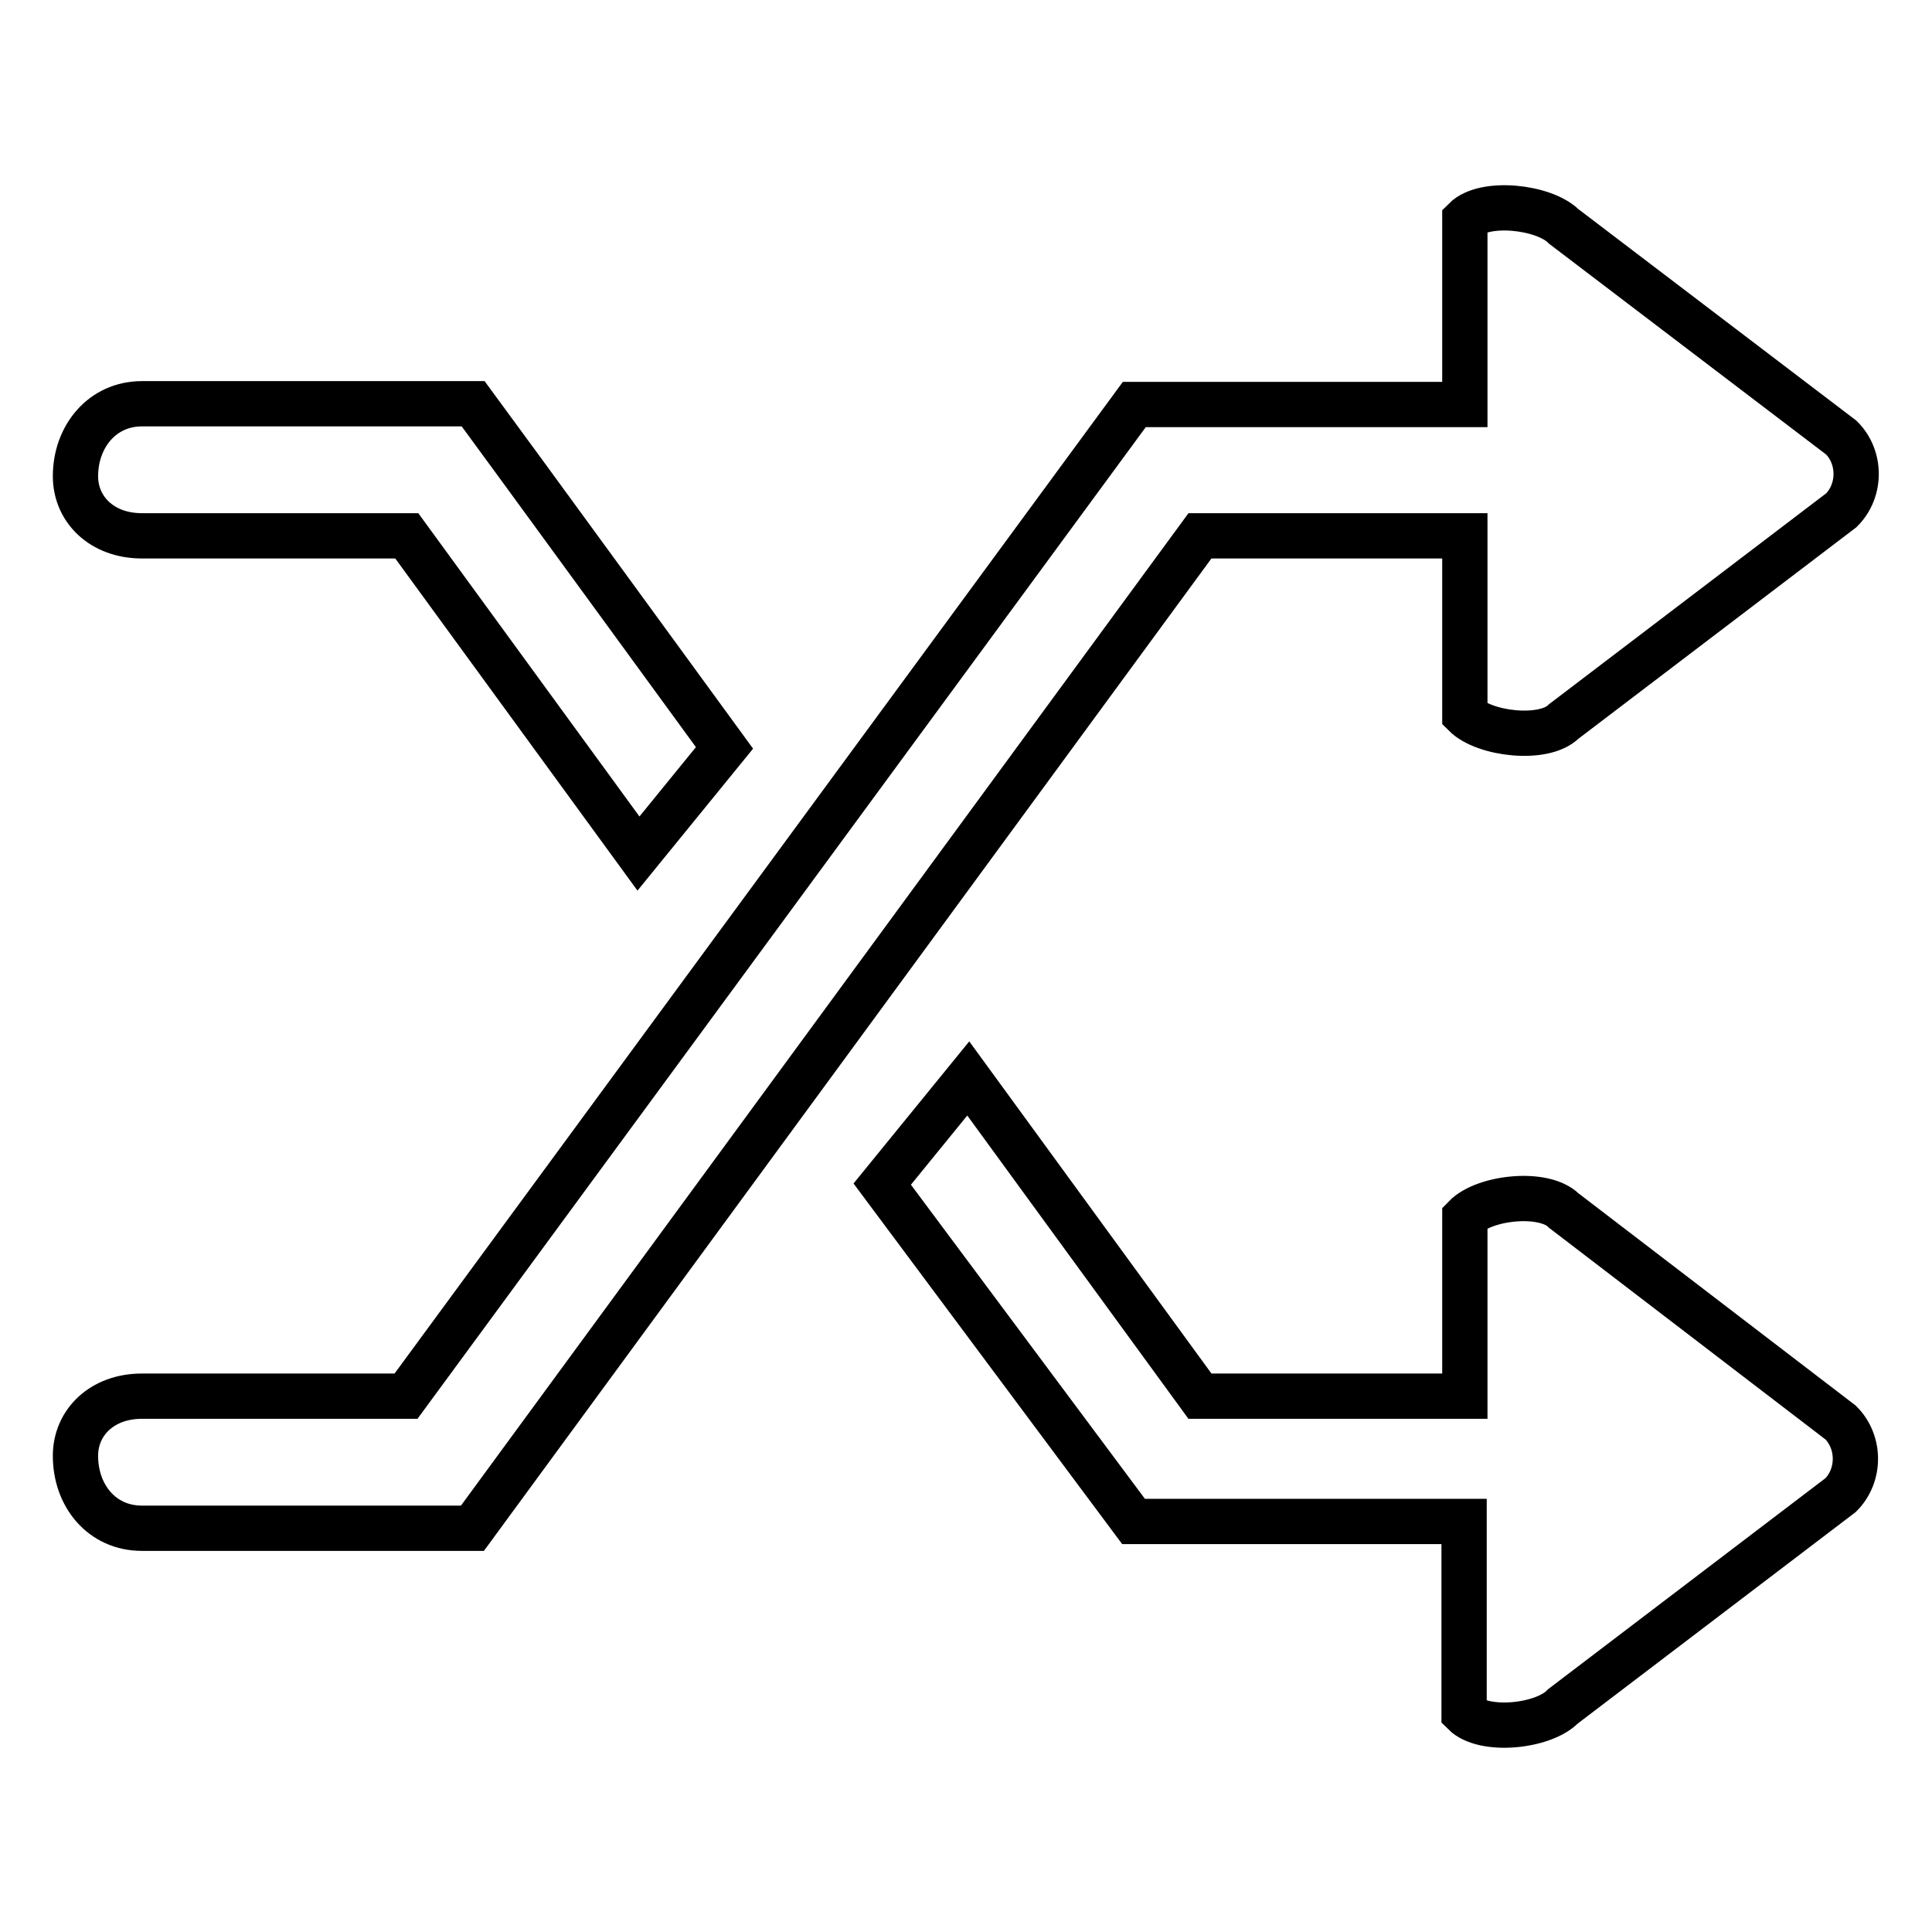
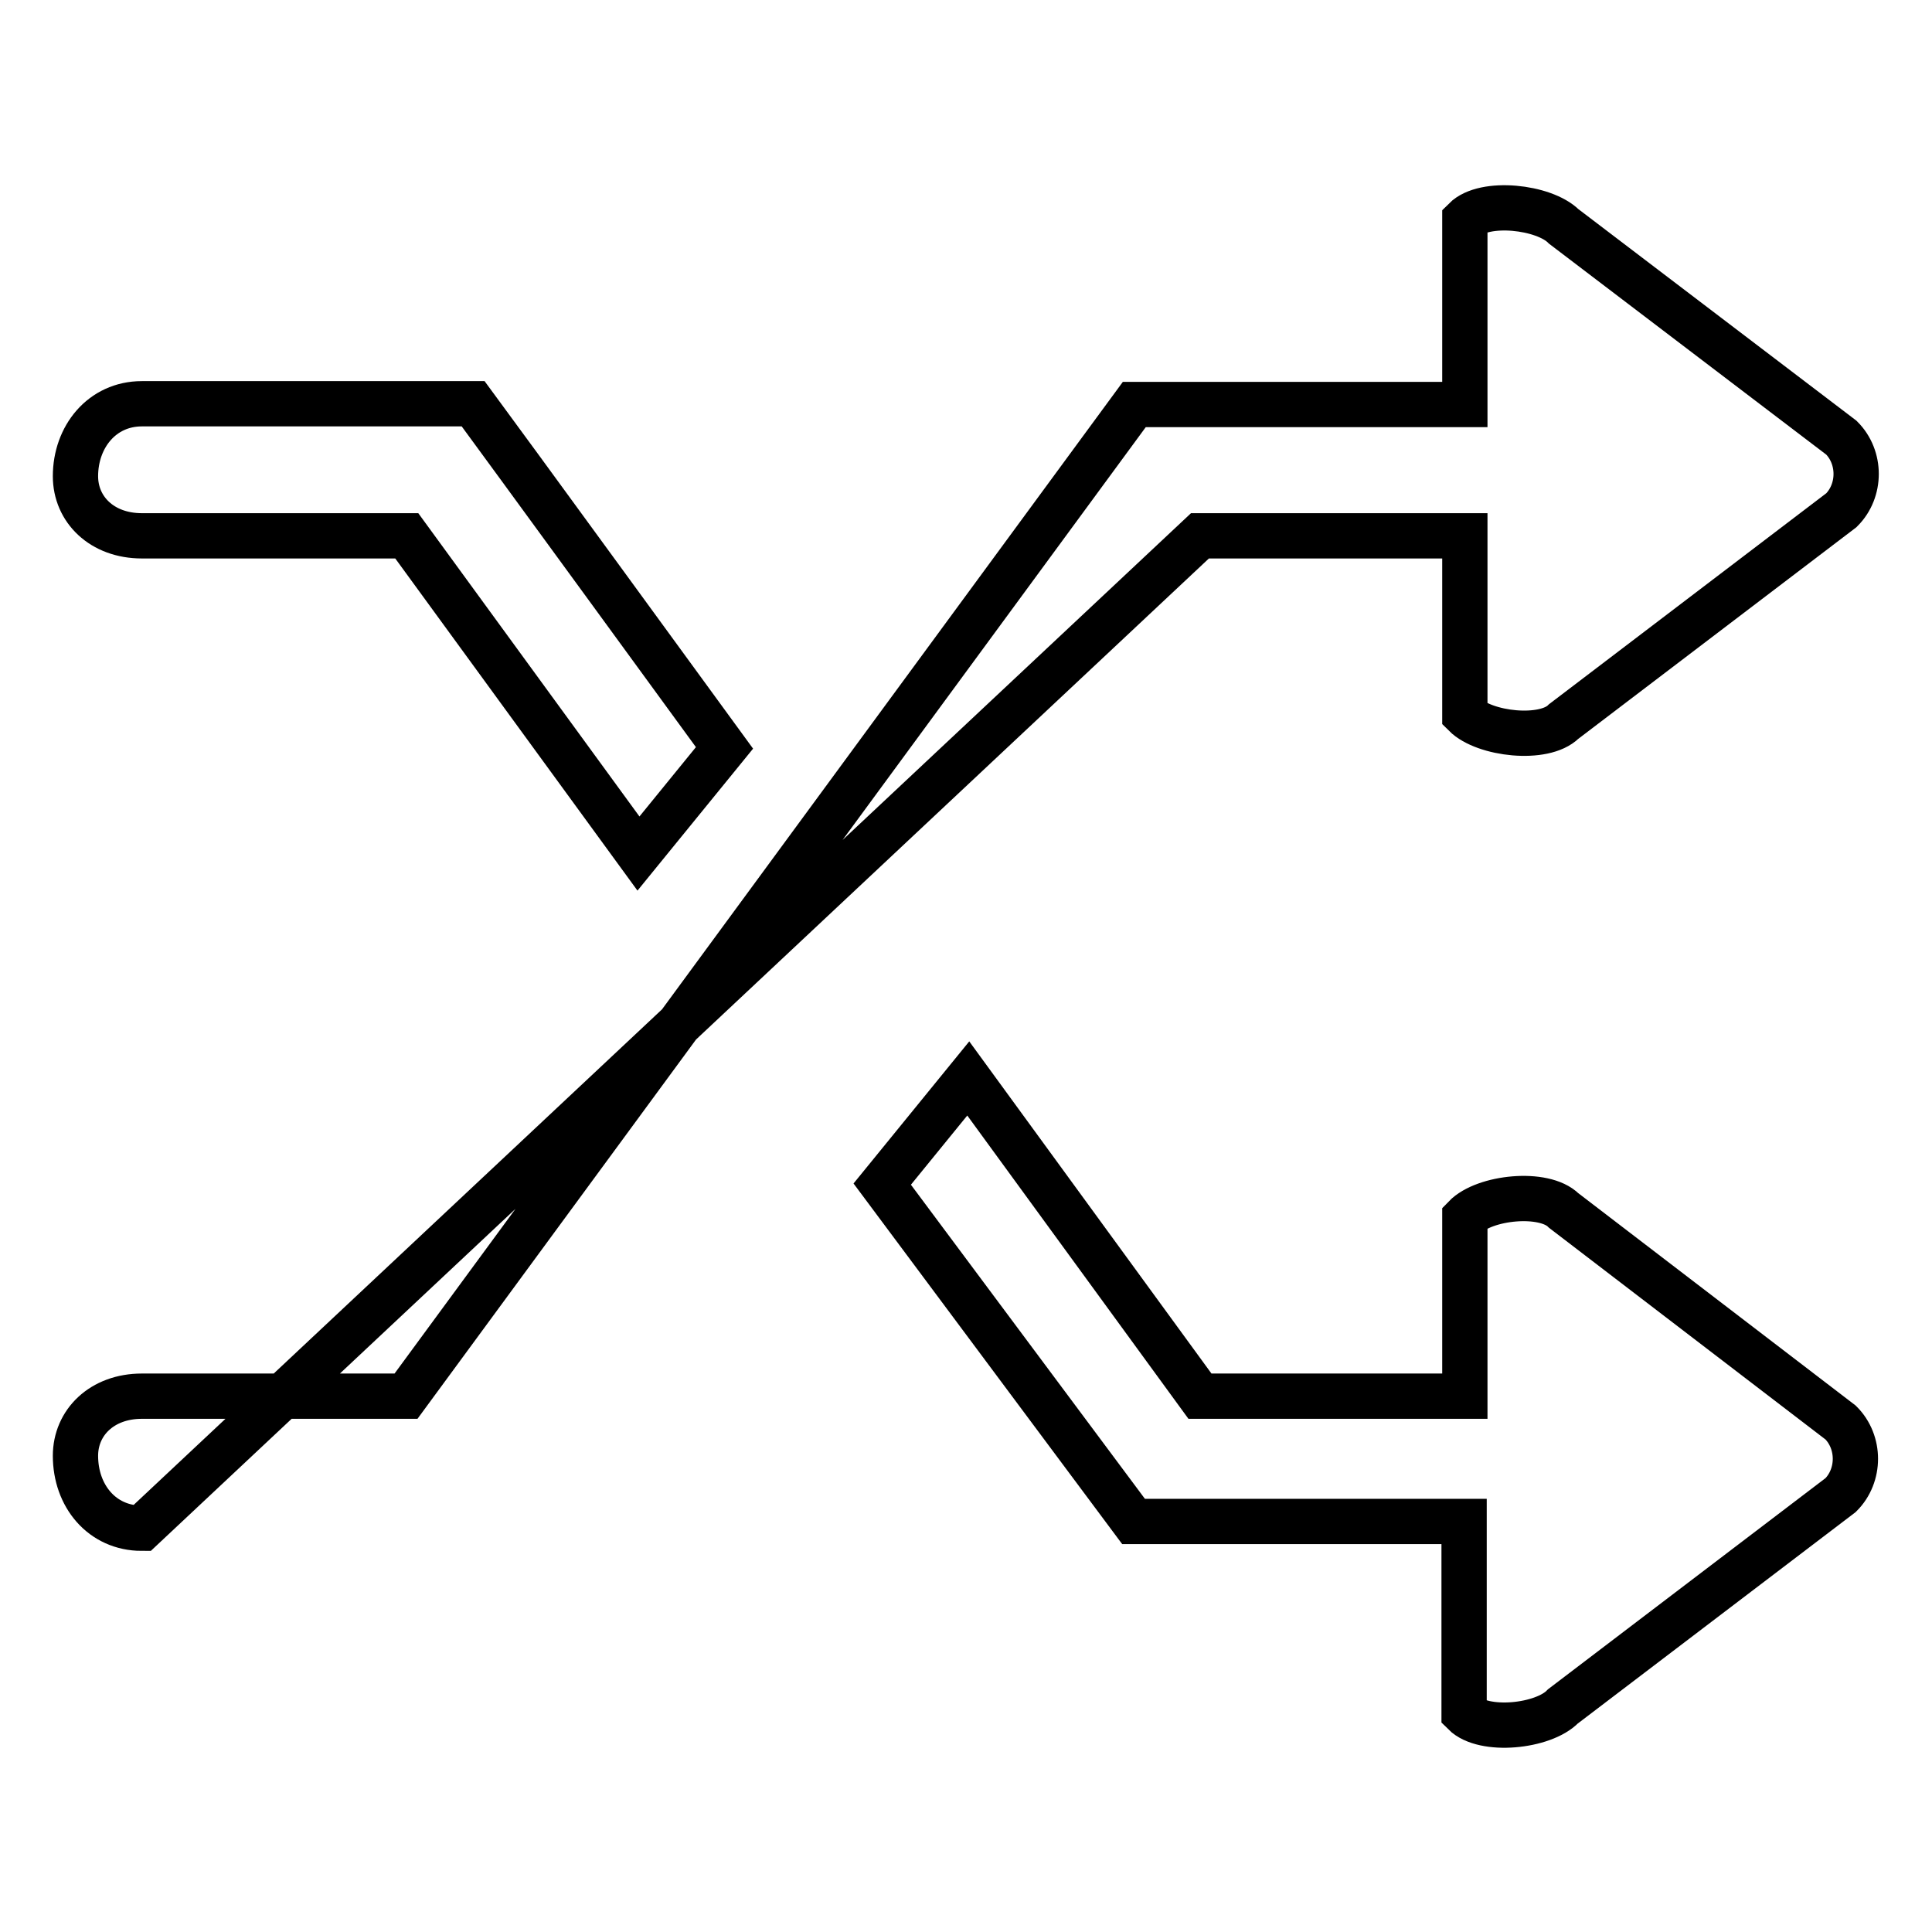
<svg xmlns="http://www.w3.org/2000/svg" version="1.1" x="0px" y="0px" viewBox="0 0 256 256" enable-background="new 0 0 256 256" xml:space="preserve">
  <g>
-     <path stroke-width="6" fill-opacity="0" stroke="#000000" d="M18.8,71h35.1l30.7,42.1l11.4-14c0,0-30.7-42.1-33.3-45.6H18.8c-5.3,0-8.8,4.4-8.8,9.6 C10,67.5,13.5,71,18.8,71z M194.1,71v23.7c2.6,2.6,10.5,3.5,13.1,0.9l36.8-28c2.6-2.6,2.6-7,0-9.6l-36.8-28 c-2.6-2.6-10.5-3.5-13.1-0.9v24.5h-43.8L53.8,185H18.8c-5.3,0-8.8,3.5-8.8,7.9c0,5.3,3.5,9.6,8.8,9.6h43.8L159,71H194.1L194.1,71z  M207.2,160.4c-2.6-2.6-10.5-1.8-13.1,0.9V185H159l-30.7-42.1l-11.4,14l33.3,44.7h43.8V227c2.6,2.6,10.5,1.8,13.1-0.9l36.8-28 c2.6-2.6,2.6-7,0-9.6L207.2,160.4z" />
+     <path stroke-width="6" fill-opacity="0" stroke="#000000" d="M18.8,71h35.1l30.7,42.1l11.4-14c0,0-30.7-42.1-33.3-45.6H18.8c-5.3,0-8.8,4.4-8.8,9.6 C10,67.5,13.5,71,18.8,71z M194.1,71v23.7c2.6,2.6,10.5,3.5,13.1,0.9l36.8-28c2.6-2.6,2.6-7,0-9.6l-36.8-28 c-2.6-2.6-10.5-3.5-13.1-0.9v24.5h-43.8L53.8,185H18.8c-5.3,0-8.8,3.5-8.8,7.9c0,5.3,3.5,9.6,8.8,9.6L159,71H194.1L194.1,71z  M207.2,160.4c-2.6-2.6-10.5-1.8-13.1,0.9V185H159l-30.7-42.1l-11.4,14l33.3,44.7h43.8V227c2.6,2.6,10.5,1.8,13.1-0.9l36.8-28 c2.6-2.6,2.6-7,0-9.6L207.2,160.4z" />
  </g>
</svg>